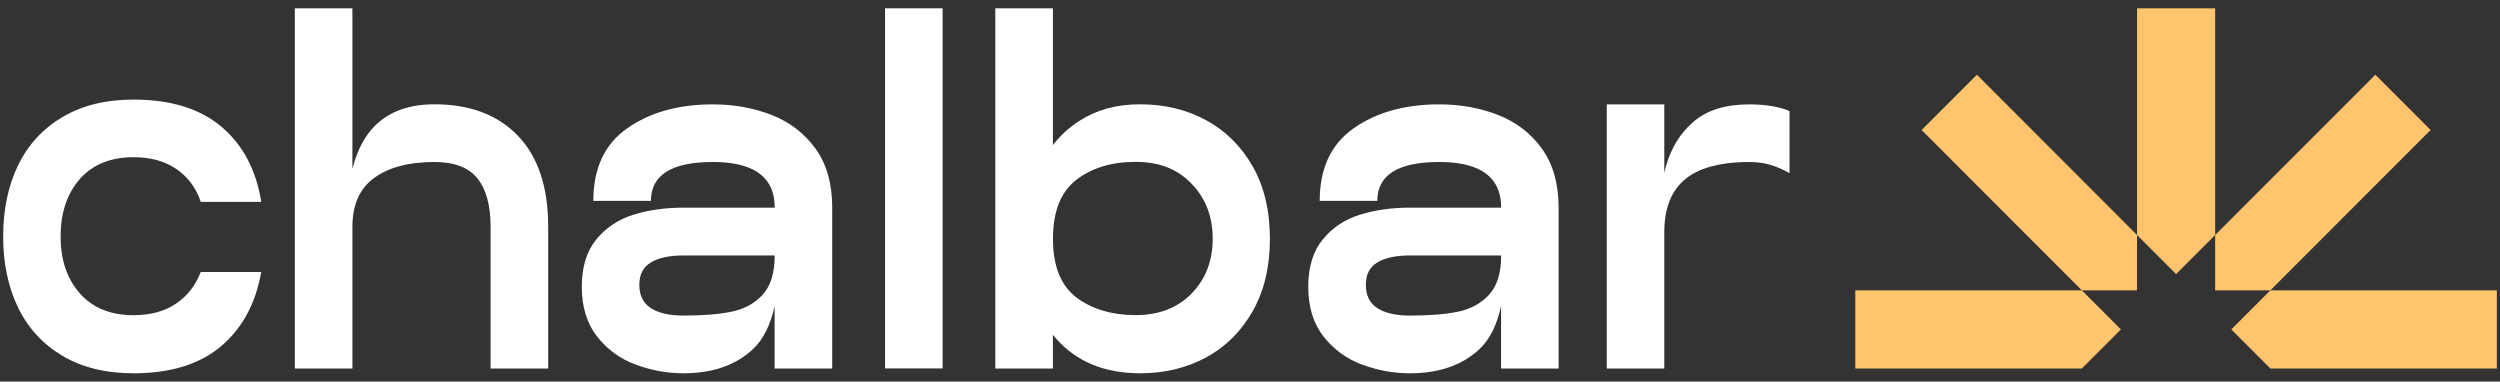
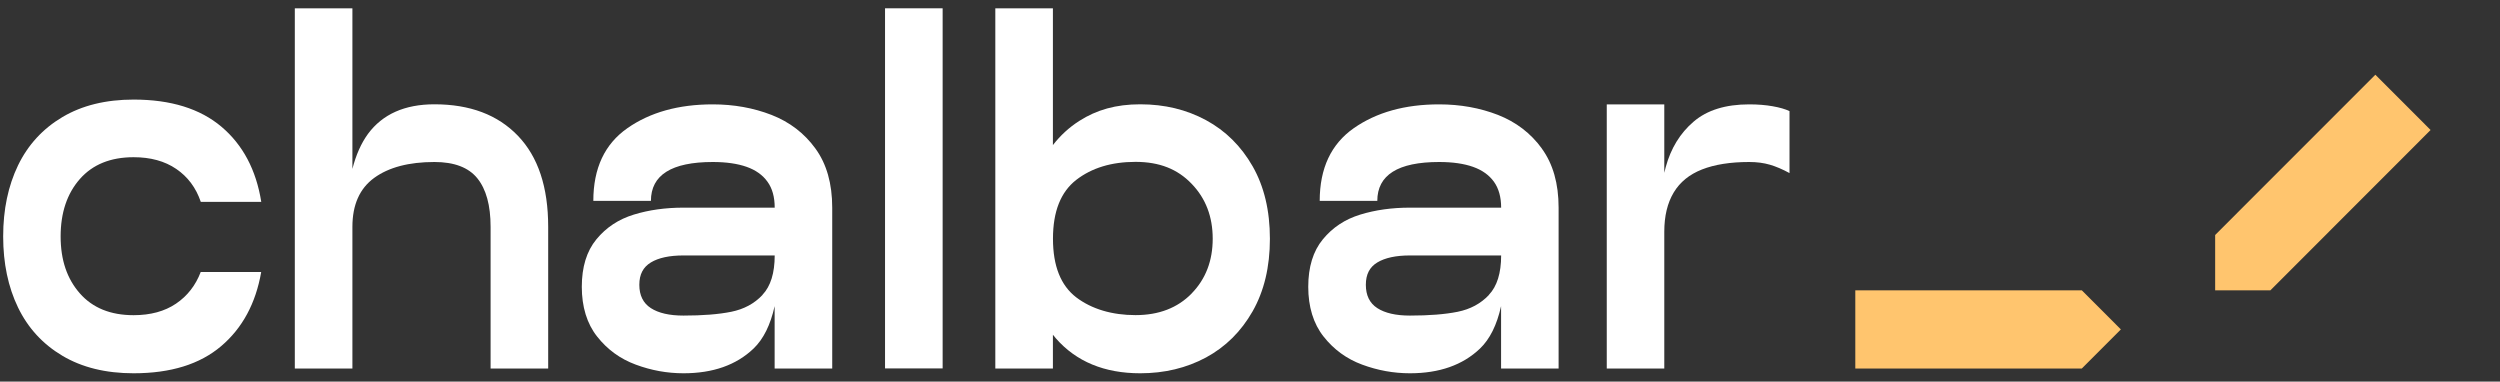
<svg xmlns="http://www.w3.org/2000/svg" width="190" height="29" viewBox="0 0 190 29" fill="none">
  <rect x="0" y="0" width="190" height="29" fill="#333333" stroke="none" />
  <path d="M10.156 28.369C8.039 28.369 6.237 27.926 4.743 27.039C3.249 26.152 2.124 24.926 1.372 23.371C0.62 21.816 0.241 20.012 0.241 17.969C0.241 15.925 0.62 14.126 1.372 12.566C2.124 11.011 3.249 9.786 4.743 8.898C6.237 8.011 8.044 7.568 10.156 7.568C12.974 7.568 15.2 8.256 16.829 9.631C18.457 11.007 19.468 12.91 19.856 15.342H15.26C14.896 14.271 14.274 13.438 13.398 12.841C12.521 12.242 11.441 11.948 10.151 11.948C8.403 11.948 7.038 12.502 6.067 13.608C5.096 14.714 4.608 16.169 4.608 17.969C4.608 19.768 5.096 21.188 6.067 22.294C7.038 23.401 8.403 23.954 10.151 23.954C11.441 23.954 12.516 23.66 13.378 23.077C14.239 22.494 14.867 21.691 15.255 20.67H19.851C19.438 23.057 18.422 24.936 16.809 26.306C15.19 27.682 12.974 28.369 10.151 28.369" fill="white" />
  <path d="M41.662 17.236V28.006H37.285V17.236C37.285 15.606 36.947 14.38 36.279 13.553C35.612 12.726 34.521 12.312 33.017 12.312C31.07 12.312 29.547 12.716 28.441 13.518C27.336 14.321 26.783 15.562 26.783 17.241V28.011H22.406V0.631H26.783V12.835C27.057 11.764 27.455 10.877 27.968 10.174C29.074 8.679 30.757 7.927 33.017 7.927C35.717 7.927 37.828 8.724 39.362 10.319C40.895 11.914 41.662 14.216 41.662 17.236Z" fill="white" />
  <path d="M61.974 11.291C61.123 10.119 60.012 9.272 58.638 8.734C57.264 8.201 55.775 7.932 54.171 7.932C51.572 7.932 49.406 8.535 47.683 9.741C45.955 10.947 45.093 12.786 45.093 15.268H49.47C49.47 13.299 51.039 12.312 54.176 12.312C55.197 12.312 56.053 12.437 56.746 12.681C57.438 12.925 57.966 13.304 58.329 13.812C58.698 14.321 58.877 14.978 58.877 15.781H51.945C50.581 15.781 49.326 15.955 48.171 16.309C47.015 16.663 46.069 17.286 45.327 18.188C44.585 19.09 44.217 20.291 44.217 21.801C44.217 23.311 44.605 24.597 45.382 25.578C46.159 26.565 47.14 27.278 48.32 27.712C49.495 28.15 50.705 28.369 51.945 28.369C54.181 28.369 55.959 27.746 57.269 26.491C58.02 25.773 58.553 24.701 58.872 23.266V28.006H63.249V15.781C63.249 13.957 62.826 12.462 61.974 11.291ZM57.946 22.419C57.328 23.077 56.536 23.5 55.575 23.695C54.614 23.889 53.404 23.984 51.945 23.984C50.875 23.984 50.048 23.794 49.465 23.416C48.883 23.042 48.589 22.449 48.589 21.646C48.589 20.844 48.883 20.301 49.465 19.947C50.048 19.593 50.875 19.414 51.945 19.414H58.877C58.877 20.754 58.568 21.751 57.946 22.409" fill="white" />
  <path d="M71.64 0.631H67.263V28H71.64V0.631Z" fill="white" />
  <path d="M95.199 12.636C94.322 11.106 93.142 9.935 91.658 9.133C90.174 8.33 88.511 7.927 86.659 7.927C84.806 7.927 83.342 8.35 82.028 9.188C81.256 9.681 80.588 10.294 80.021 11.026V0.631H75.644V28.006H80.021V25.439C80.09 25.529 80.165 25.618 80.24 25.708C81.793 27.482 83.935 28.369 86.659 28.369C88.506 28.369 90.174 27.966 91.658 27.168C93.142 26.366 94.322 25.195 95.199 23.66C96.07 22.125 96.513 20.291 96.513 18.148C96.513 16.005 96.075 14.171 95.199 12.636ZM90.563 22.309C89.492 23.401 88.073 23.949 86.3 23.949C84.527 23.949 82.974 23.495 81.793 22.598C80.618 21.696 80.026 20.216 80.026 18.143C80.026 16.07 80.618 14.59 81.793 13.673C82.974 12.761 84.472 12.302 86.3 12.302C88.128 12.302 89.497 12.855 90.563 13.967C91.633 15.073 92.166 16.468 92.166 18.143C92.166 19.817 91.633 21.208 90.563 22.304" fill="white" />
  <path d="M117.184 11.291C116.333 10.119 115.217 9.272 113.848 8.734C112.474 8.201 110.985 7.932 109.376 7.932C106.777 7.932 104.616 8.535 102.888 9.741C101.165 10.947 100.298 12.786 100.298 15.268H104.675C104.675 13.299 106.244 12.312 109.381 12.312C110.402 12.312 111.263 12.437 111.951 12.681C112.643 12.925 113.171 13.304 113.539 13.812C113.903 14.321 114.087 14.978 114.087 15.781H107.155C105.791 15.781 104.536 15.955 103.381 16.309C102.225 16.663 101.279 17.286 100.537 18.188C99.795 19.09 99.427 20.291 99.427 21.801C99.427 23.311 99.815 24.597 100.592 25.578C101.369 26.565 102.35 27.278 103.525 27.712C104.705 28.15 105.915 28.369 107.155 28.369C109.391 28.369 111.169 27.746 112.479 26.491C113.23 25.773 113.763 24.701 114.082 23.266V28.006H118.454V15.781C118.454 13.957 118.031 12.462 117.179 11.291M113.156 22.419C112.533 23.077 111.747 23.5 110.785 23.695C109.824 23.889 108.614 23.984 107.155 23.984C106.085 23.984 105.258 23.794 104.675 23.416C104.093 23.042 103.804 22.449 103.804 21.646C103.804 20.844 104.093 20.301 104.675 19.947C105.263 19.593 106.09 19.414 107.155 19.414H114.087C114.087 20.754 113.778 21.751 113.156 22.409" fill="white" />
  <path d="M136.003 8.445V13.154C135.465 12.86 134.967 12.651 134.509 12.517C134.046 12.382 133.523 12.312 132.94 12.312C131.506 12.312 130.311 12.502 129.35 12.88C128.389 13.259 127.672 13.842 127.199 14.635C126.725 15.427 126.486 16.419 126.486 17.61V28.011H122.114V7.932H126.486V13.134C126.521 12.985 126.561 12.841 126.596 12.696C126.984 11.276 127.687 10.124 128.712 9.247C129.733 8.37 131.142 7.932 132.94 7.932C133.597 7.932 134.195 7.981 134.728 8.076C135.266 8.171 135.689 8.295 136.003 8.445Z" fill="white" />
-   <path d="M168.352 0.631V17.859L165.384 20.829L162.416 17.859V0.631H168.352Z" fill="#FFC56E" />
  <path d="M158.218 22.065L161.186 25.035L158.218 28.006H141.003V22.065H158.218Z" fill="#FFC56E" />
-   <path d="M189.759 22.065V28.006H172.549L169.581 25.035L172.549 22.065H189.759Z" fill="#FFC56E" />
  <path d="M184.725 9.88L172.549 22.065H168.352V17.859L180.527 5.679L184.725 9.88Z" fill="#FFC56E" />
-   <path d="M162.415 17.859V22.065H158.217L146.042 9.88L150.245 5.679L162.415 17.859Z" fill="#FFC56E" />
</svg>